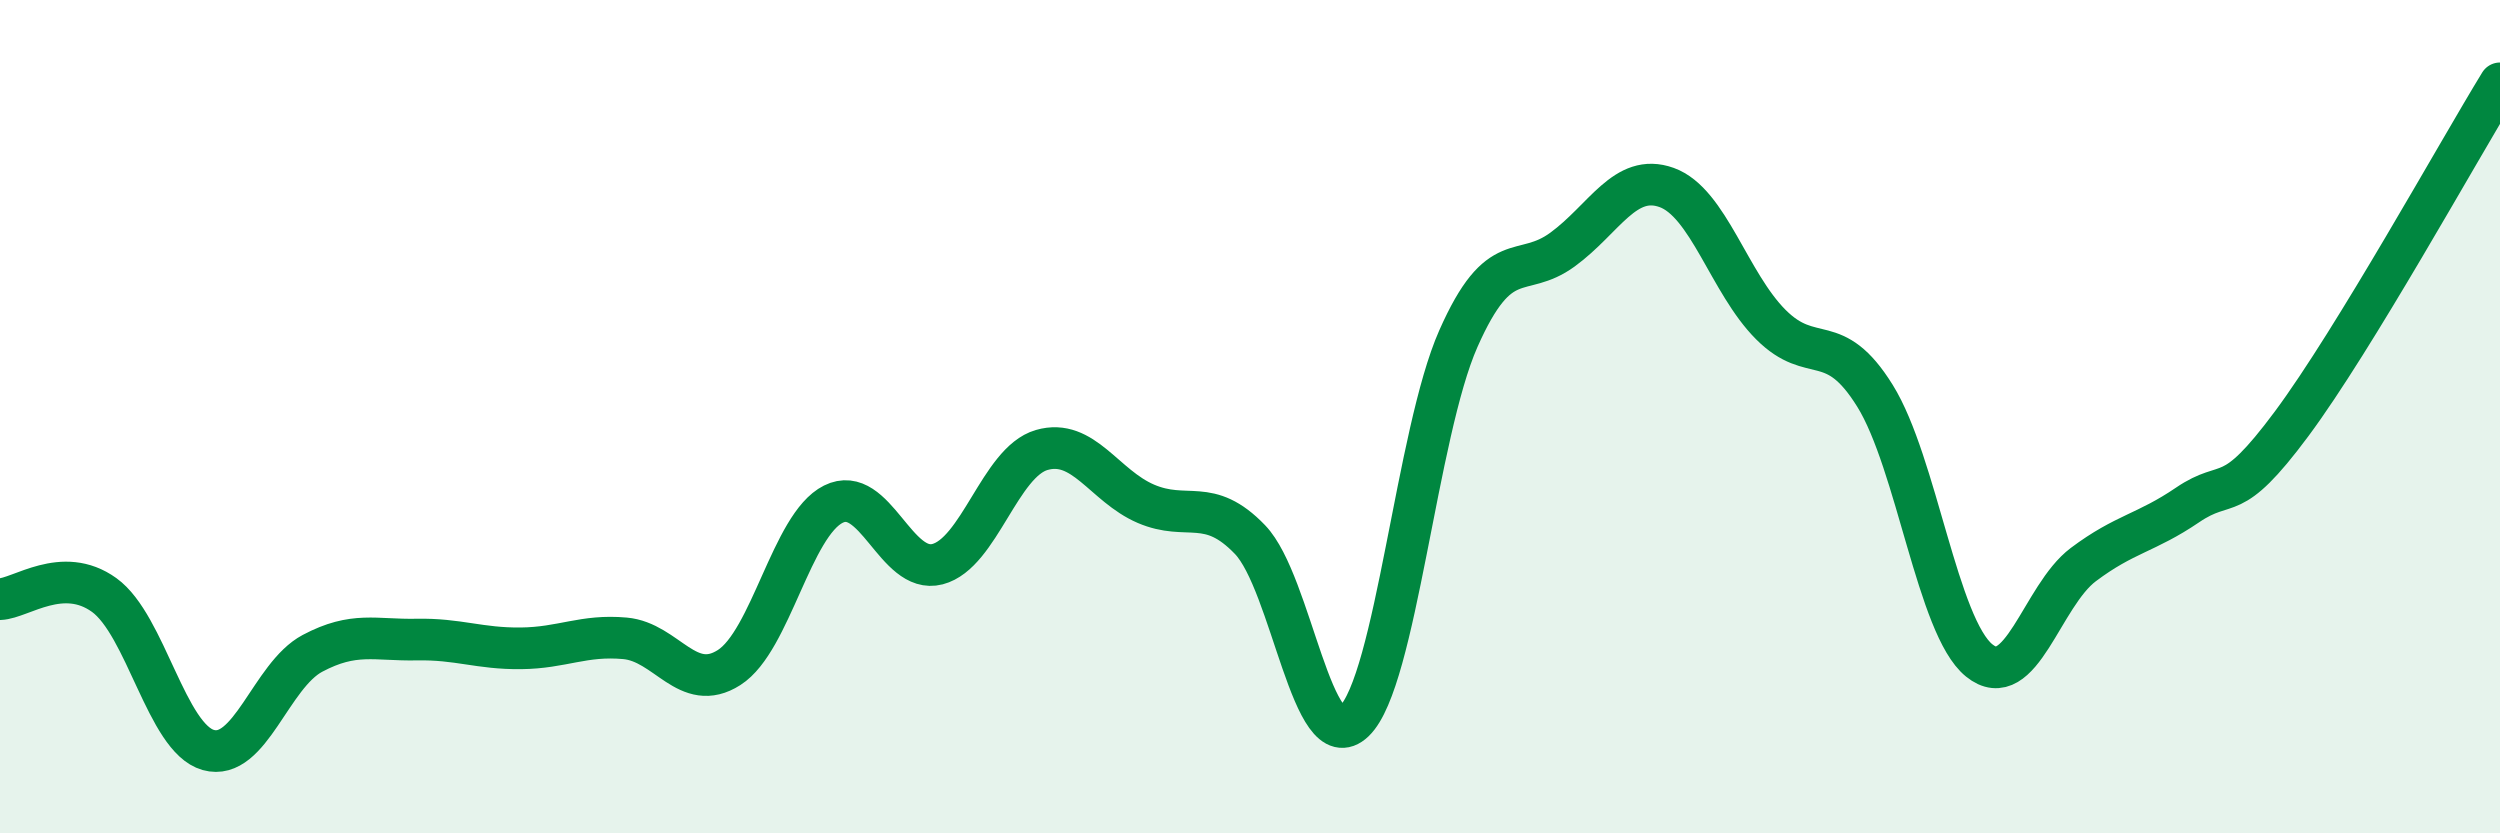
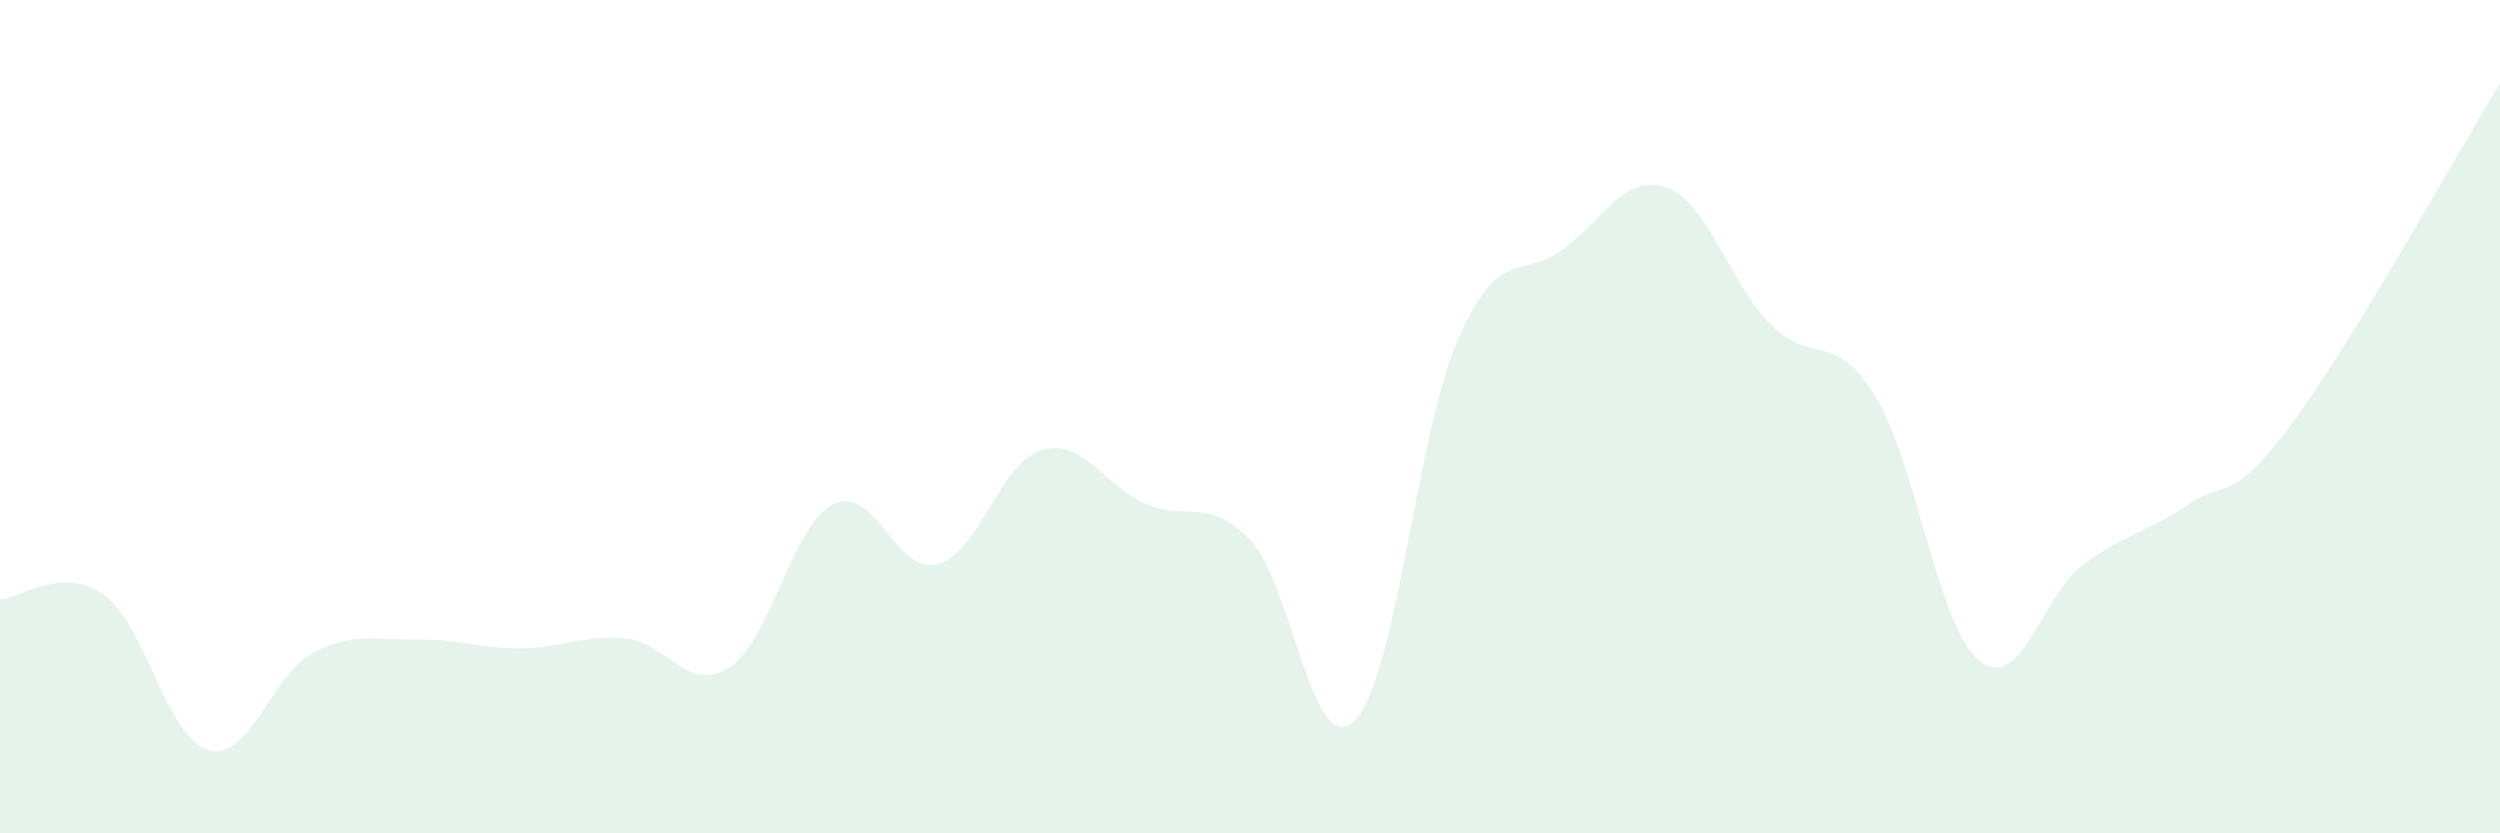
<svg xmlns="http://www.w3.org/2000/svg" width="60" height="20" viewBox="0 0 60 20">
  <path d="M 0,14.38 C 0.5,14.36 1.5,13.56 2.5,14.28 C 3.5,15 4,17.72 5,18 C 6,18.28 6.5,16.21 7.5,15.68 C 8.5,15.15 9,15.37 10,15.35 C 11,15.33 11.5,15.57 12.5,15.56 C 13.5,15.55 14,15.23 15,15.32 C 16,15.41 16.5,16.66 17.5,16.02 C 18.5,15.38 19,12.6 20,12.1 C 21,11.6 21.5,13.8 22.5,13.54 C 23.5,13.28 24,11.09 25,10.8 C 26,10.51 26.5,11.66 27.5,12.09 C 28.5,12.52 29,11.91 30,12.95 C 31,13.99 31.5,18.27 32.5,17.31 C 33.5,16.35 34,10.39 35,8.13 C 36,5.87 36.5,6.72 37.5,5.99 C 38.5,5.26 39,4.14 40,4.5 C 41,4.86 41.5,6.79 42.5,7.79 C 43.5,8.79 44,7.89 45,9.5 C 46,11.11 46.5,15.04 47.5,15.85 C 48.5,16.66 49,14.3 50,13.55 C 51,12.8 51.5,12.8 52.5,12.12 C 53.5,11.44 53.5,12.19 55,10.17 C 56.5,8.15 59,3.63 60,2L60 20L0 20Z" fill="#008740" opacity="0.1" stroke-linecap="round" stroke-linejoin="round" />
-   <path d="M 0,14.38 C 0.5,14.36 1.5,13.56 2.5,14.28 C 3.5,15 4,17.72 5,18 C 6,18.28 6.5,16.21 7.5,15.68 C 8.5,15.15 9,15.37 10,15.35 C 11,15.33 11.5,15.57 12.5,15.56 C 13.5,15.55 14,15.23 15,15.32 C 16,15.41 16.5,16.66 17.5,16.02 C 18.5,15.38 19,12.6 20,12.1 C 21,11.6 21.5,13.8 22.5,13.54 C 23.5,13.28 24,11.09 25,10.8 C 26,10.51 26.5,11.66 27.5,12.09 C 28.5,12.52 29,11.91 30,12.95 C 31,13.99 31.5,18.27 32.5,17.31 C 33.5,16.35 34,10.39 35,8.13 C 36,5.87 36.5,6.72 37.5,5.99 C 38.5,5.26 39,4.14 40,4.5 C 41,4.86 41.5,6.79 42.5,7.79 C 43.5,8.79 44,7.89 45,9.5 C 46,11.11 46.5,15.04 47.5,15.85 C 48.5,16.66 49,14.3 50,13.55 C 51,12.8 51.5,12.8 52.5,12.12 C 53.5,11.44 53.5,12.19 55,10.17 C 56.5,8.15 59,3.63 60,2" stroke="#008740" stroke-width="1" fill="none" stroke-linecap="round" stroke-linejoin="round" />
</svg>